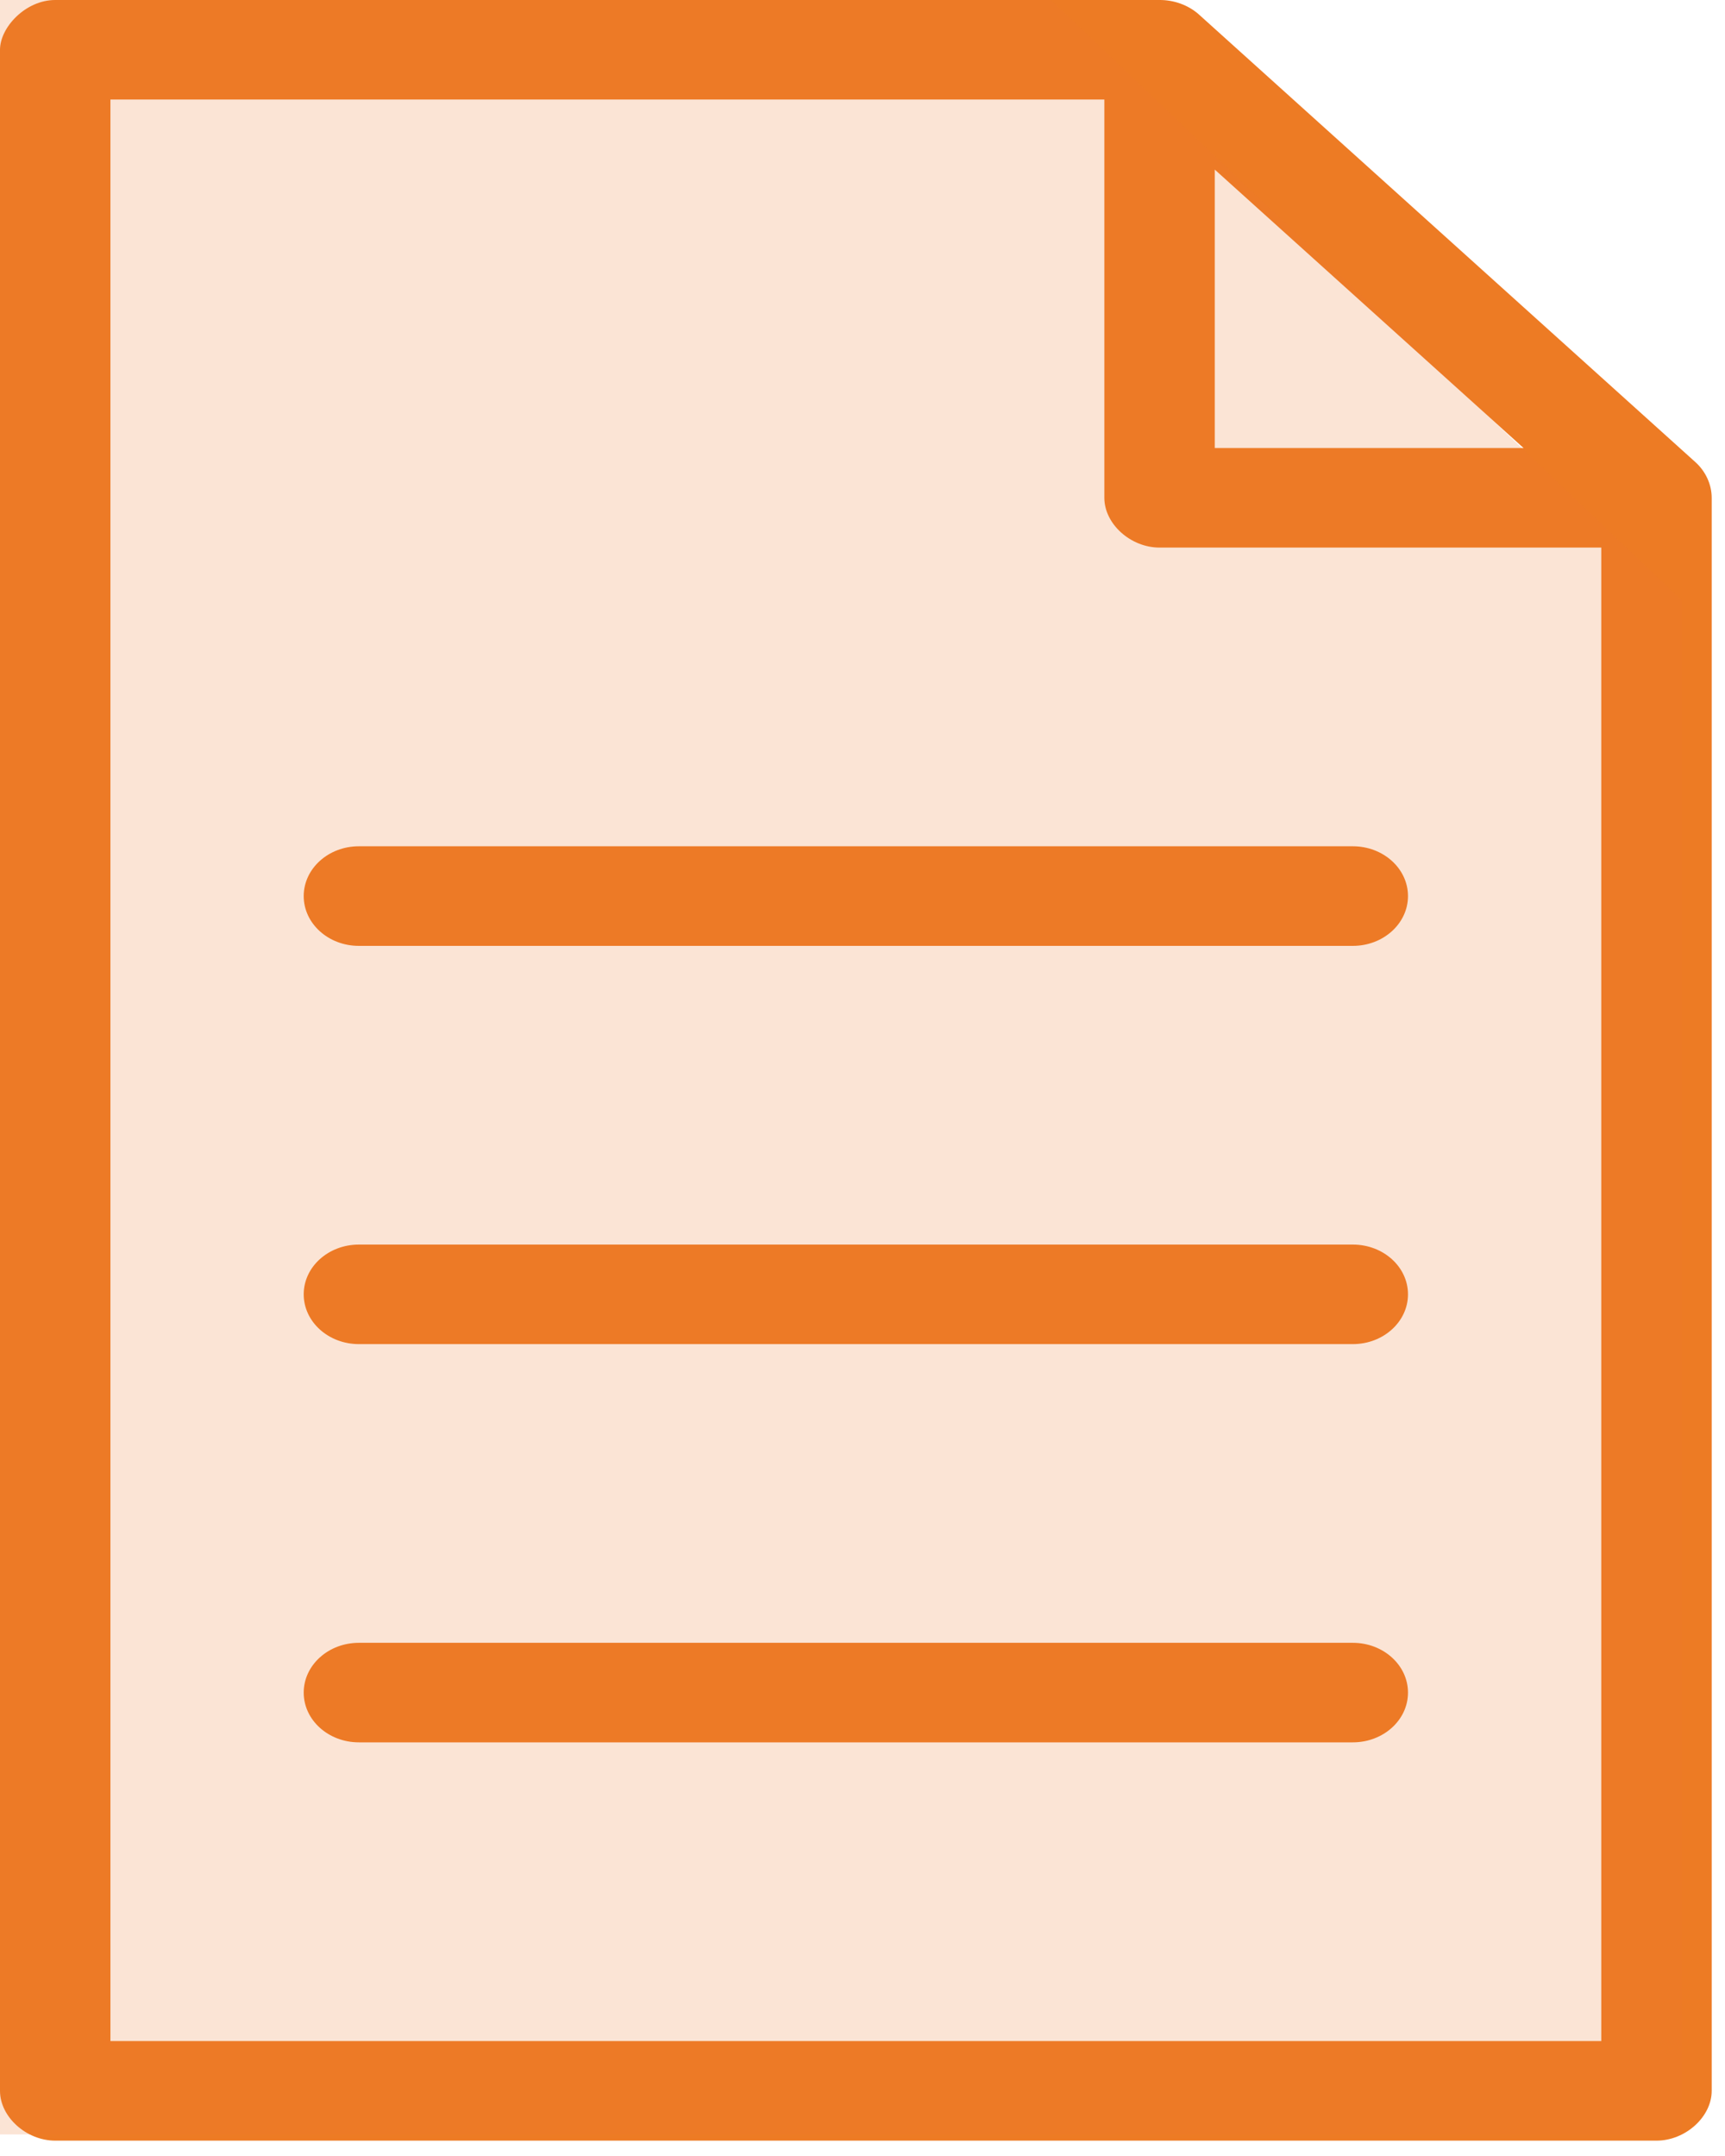
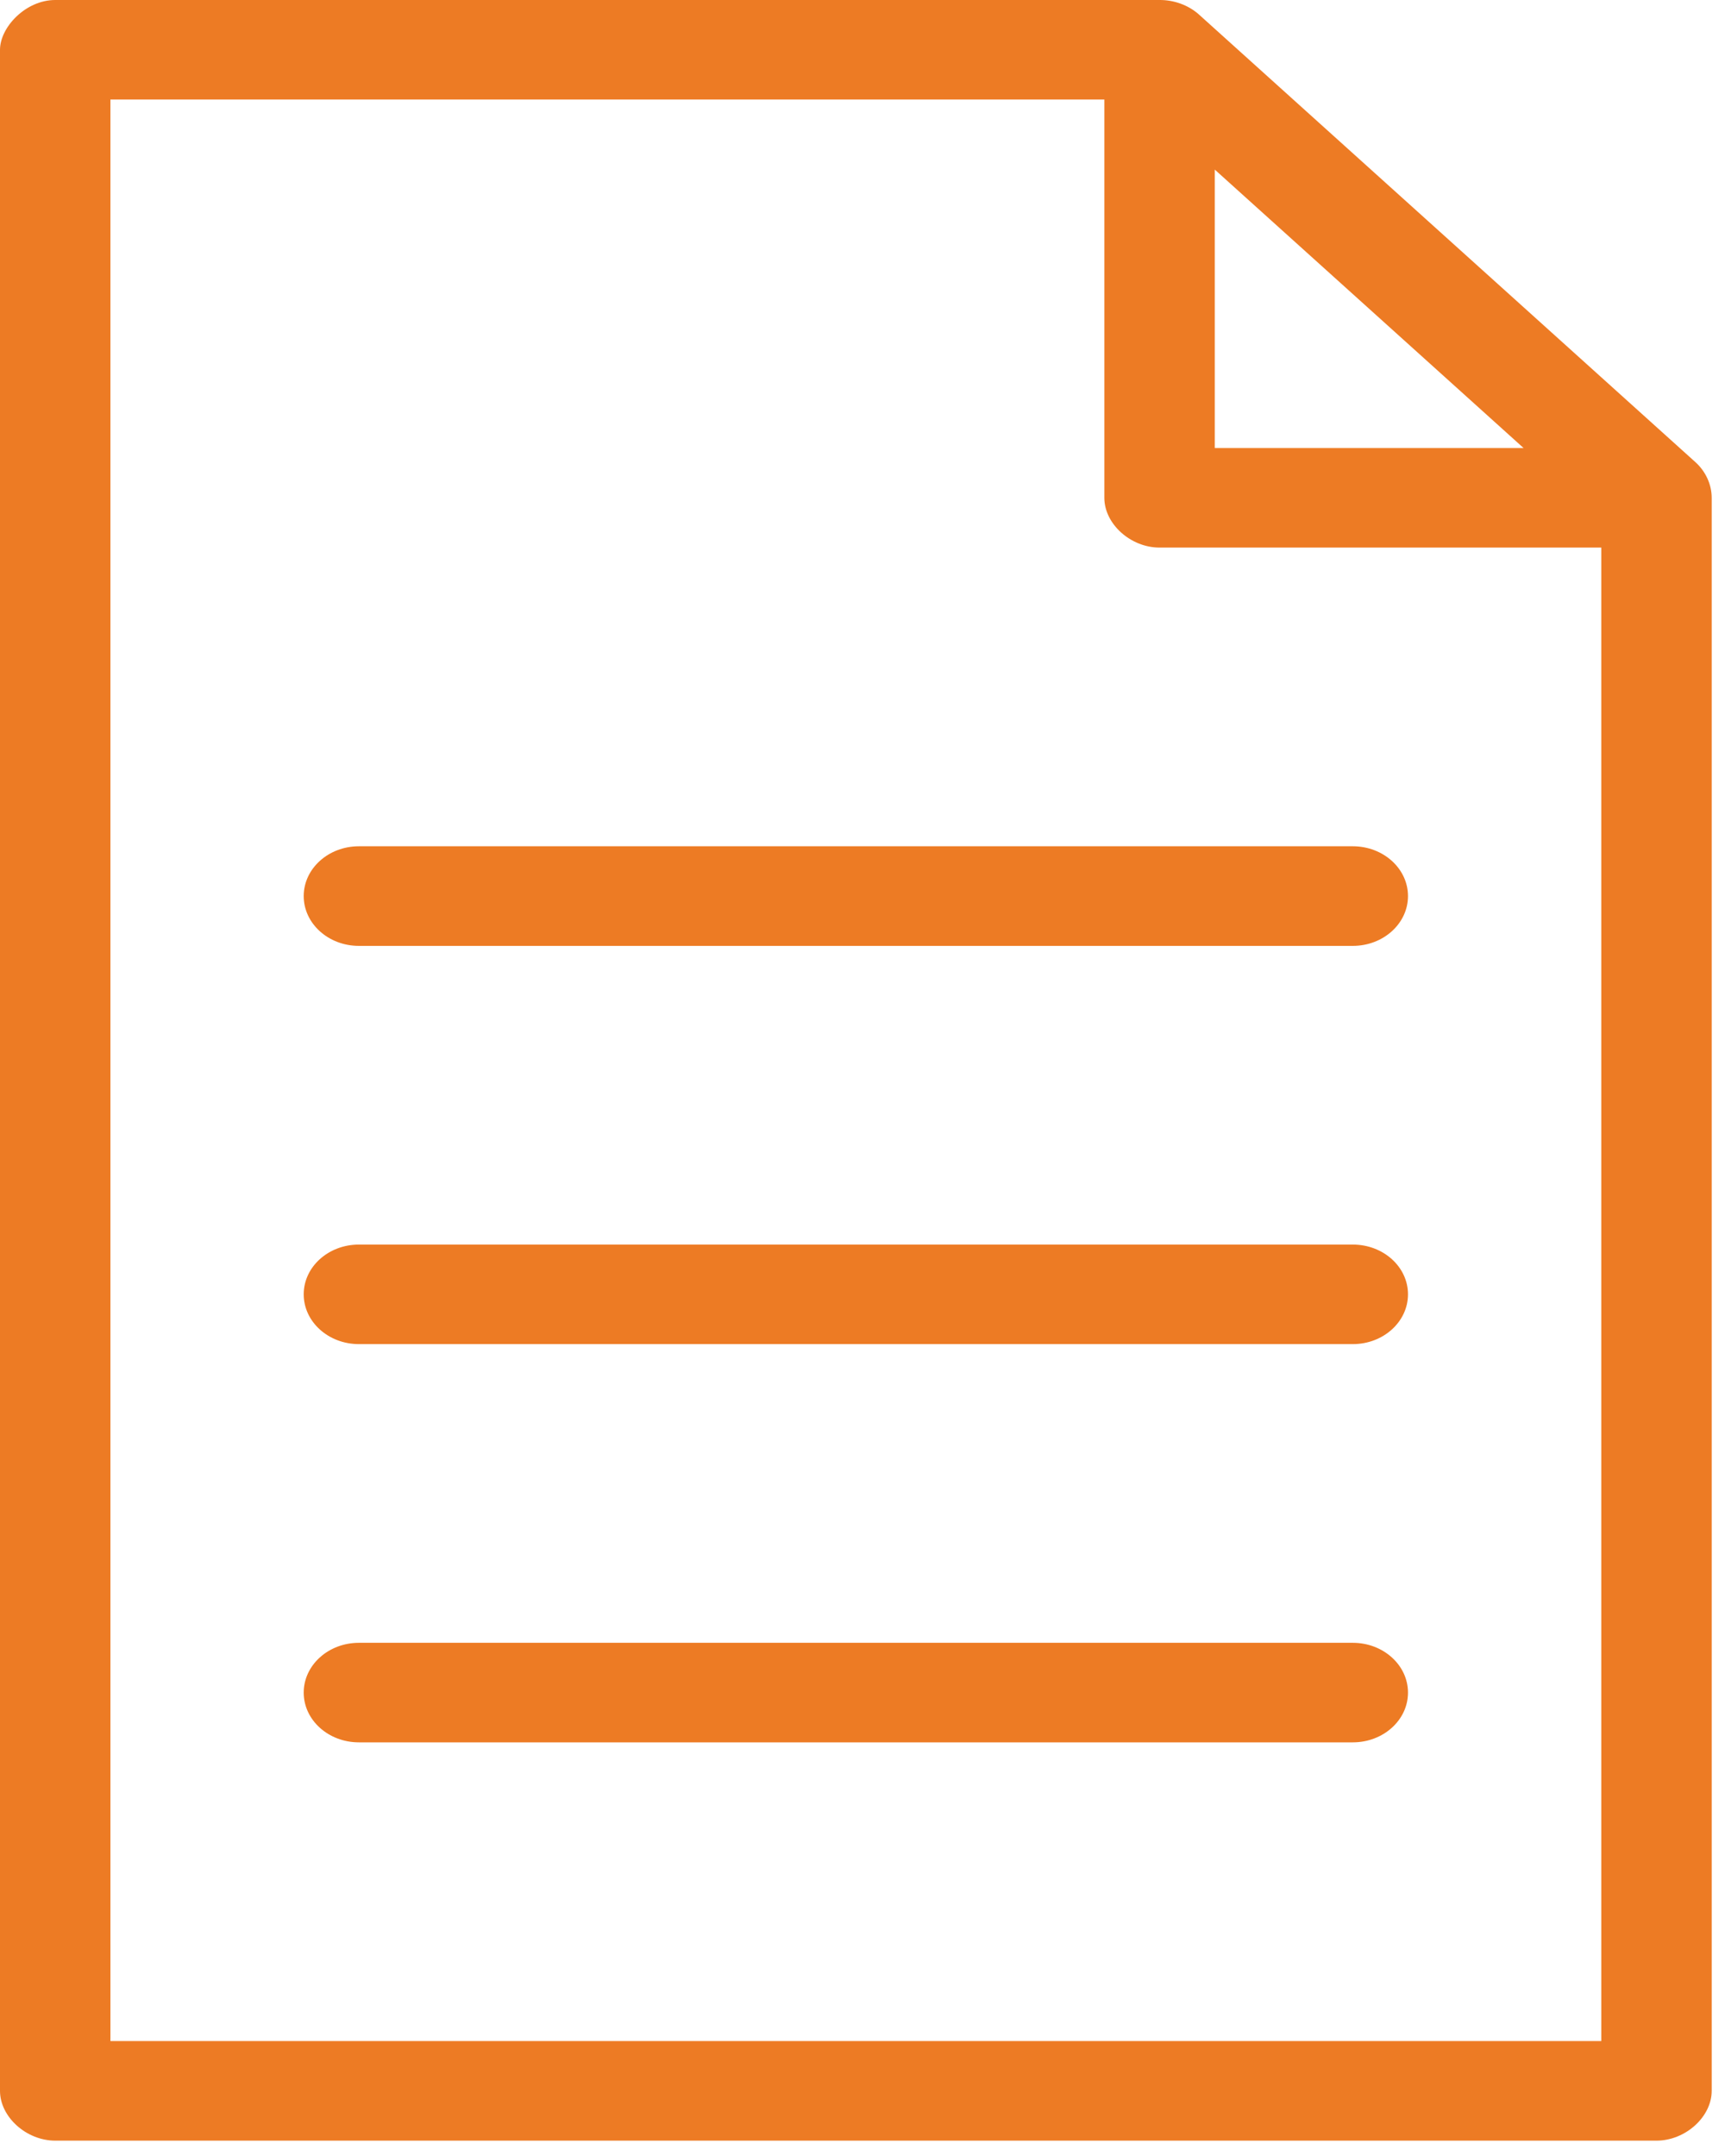
<svg xmlns="http://www.w3.org/2000/svg" clip-rule="evenodd" fill-rule="evenodd" stroke-linejoin="round" stroke-miterlimit="2" viewBox="0 0 20 25">
  <g fill-rule="nonzero" transform="scale(.75)">
    <path d="m.854 0c-.459 0-.854.423-.854.77v31.556c0 .403.407.77.854.77h24.753c.447 0 .854-.367.854-.77v-24.629c0-.205-.092-.409-.254-.554l-7.682-6.927c-.159-.138-.379-.218-.6-.216zm.853 1.539h15.365v6.158c0 .403.406.769.853.769h6.829v23.09h-23.047zm17.072 1.083 4.774 4.305h-4.774zm-13.231 10.462c-.471 0-.853.345-.853.77s.382.77.853.77h15.365c.471 0 .853-.345.853-.77s-.382-.77-.853-.77zm0 6.158c-.471 0-.853.344-.853.769s.382.77.853.77h15.365c.471 0 .853-.345.853-.77s-.382-.769-.853-.769zm0 6.157c-.471 0-.853.345-.853.77s.382.769.853.769h15.365c.471 0 .853-.344.853-.769s-.382-.77-.853-.77z" fill="#ed7b24" />
-     <path d="m0 0h16.25l4.875 4.641 4.875 4.64v23.719h-26z" fill="#eb7a31" fill-opacity=".2" />
  </g>
</svg>